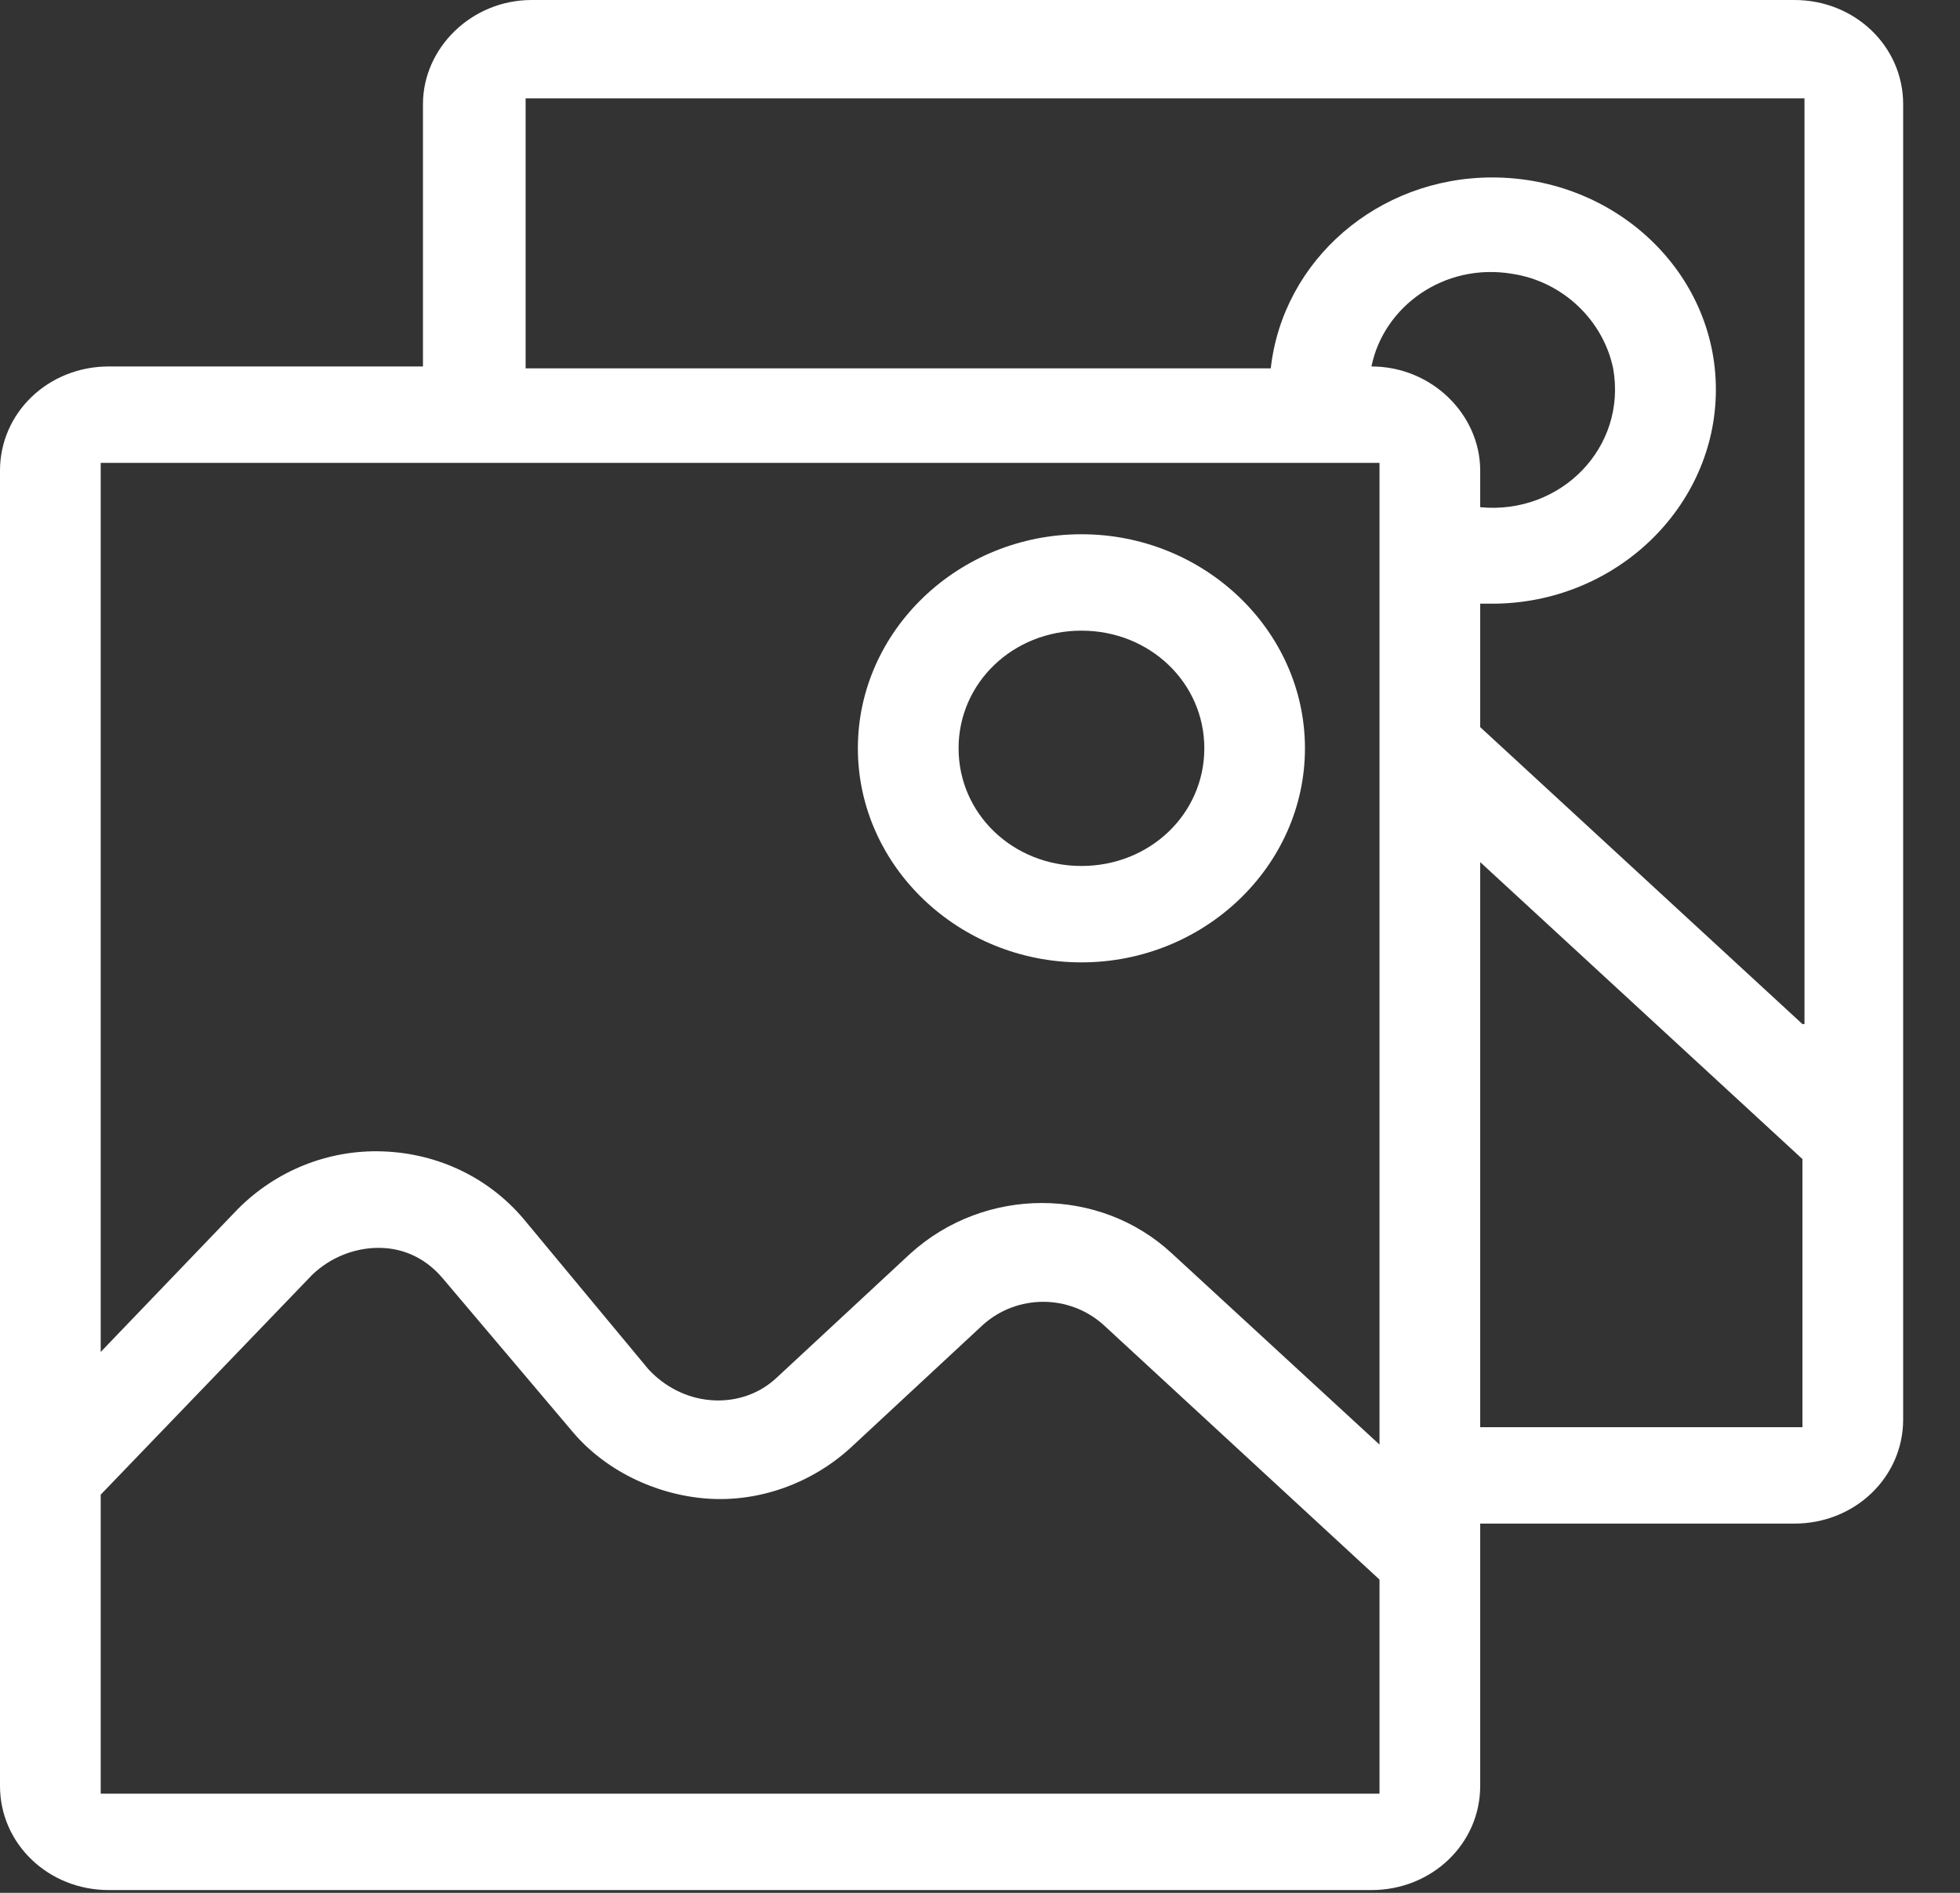
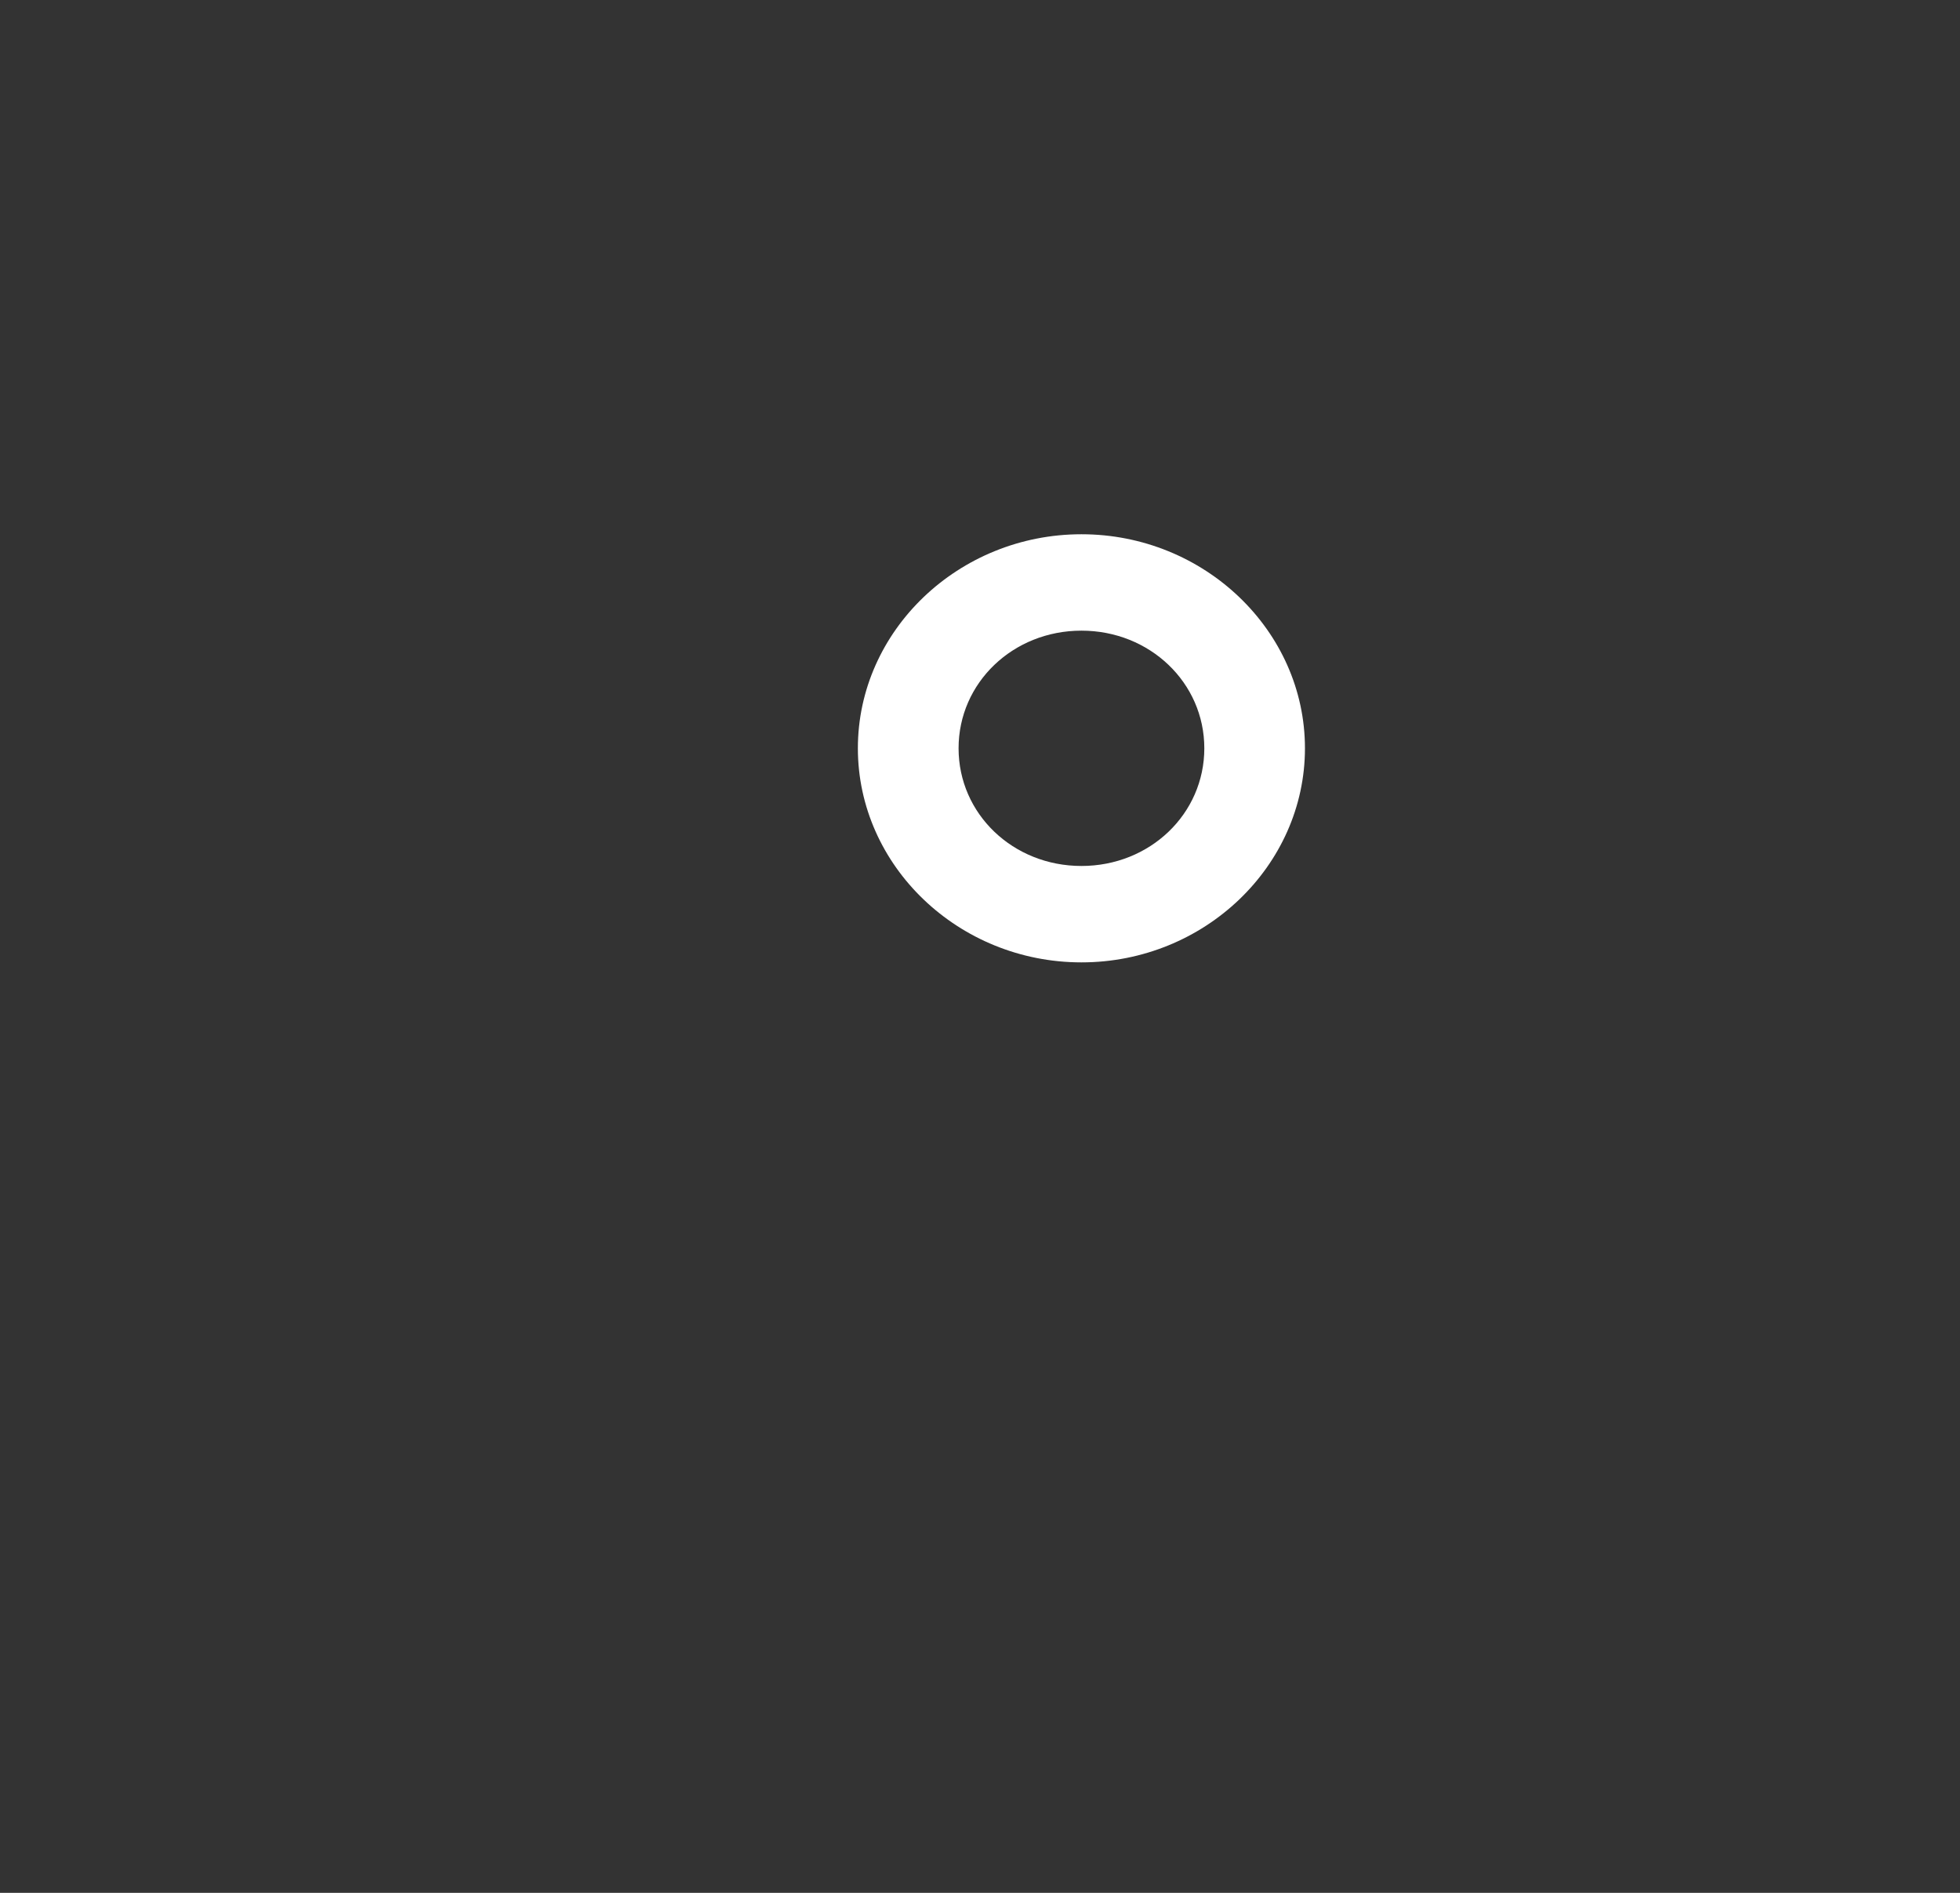
<svg xmlns="http://www.w3.org/2000/svg" width="29" height="28" viewBox="0 0 29 28" fill="none">
  <rect x="0" y="0" width="29" height="28" fill="#333333" stroke="none" />
  <path d="M16.001 7.903C14.183 7.903 12.693 9.329 12.693 11.069C12.693 12.81 14.183 14.236 16.001 14.236C17.819 14.236 19.308 12.81 19.308 11.069C19.308 9.329 17.819 7.903 16.001 7.903ZM16.001 12.81C14.988 12.81 14.183 12.04 14.183 11.069C14.183 10.1 14.988 9.329 16.001 9.329C17.014 9.329 17.819 10.1 17.819 11.069C17.819 12.04 17.014 12.81 16.001 12.81Z" fill="white" />
-   <path d="M6.258 1.541V5.421H1.609C0.715 5.421 0 6.105 0 6.961V26.419C0 27.274 0.715 27.959 1.609 27.959H20.292C21.186 27.959 21.901 27.274 21.901 26.419V22.538H26.55C27.444 22.538 28.159 21.854 28.159 20.998V1.541C28.159 0.685 27.444 0 26.55 0H7.867C6.973 0 6.258 0.713 6.258 1.541ZM20.411 26.533H1.49V22.11L4.619 18.858C4.887 18.601 5.244 18.459 5.602 18.459C5.989 18.459 6.317 18.63 6.555 18.915L8.463 21.169C8.939 21.74 9.684 22.11 10.459 22.168C11.234 22.225 12.008 21.939 12.575 21.426L14.541 19.6C15.048 19.143 15.822 19.143 16.329 19.6L20.411 23.366V26.533ZM20.411 8.53V21.369L17.342 18.544C16.27 17.546 14.571 17.546 13.469 18.544L11.502 20.37C11.234 20.627 10.876 20.741 10.519 20.712C10.161 20.684 9.833 20.513 9.595 20.256L7.747 18.031C7.241 17.432 6.496 17.061 5.662 17.032C4.857 17.004 4.082 17.317 3.516 17.888L1.49 19.999V6.847H18.951H20.411V8.53ZM20.292 5.421C20.471 4.536 21.365 3.88 22.378 4.051C23.123 4.165 23.719 4.736 23.868 5.449C24.076 6.619 23.093 7.617 21.901 7.503V6.961C21.901 6.134 21.186 5.421 20.292 5.421ZM26.669 21.112H21.901V12.753L26.669 17.146V21.112ZM26.669 15.149L21.901 10.756V8.93C21.961 8.93 22.02 8.93 22.08 8.93C23.898 8.93 25.388 7.503 25.388 5.763C25.388 4.023 23.898 2.625 22.08 2.625C20.382 2.625 18.981 3.852 18.802 5.449H7.777V1.455H26.699V15.149H26.669Z" fill="white" />
</svg>